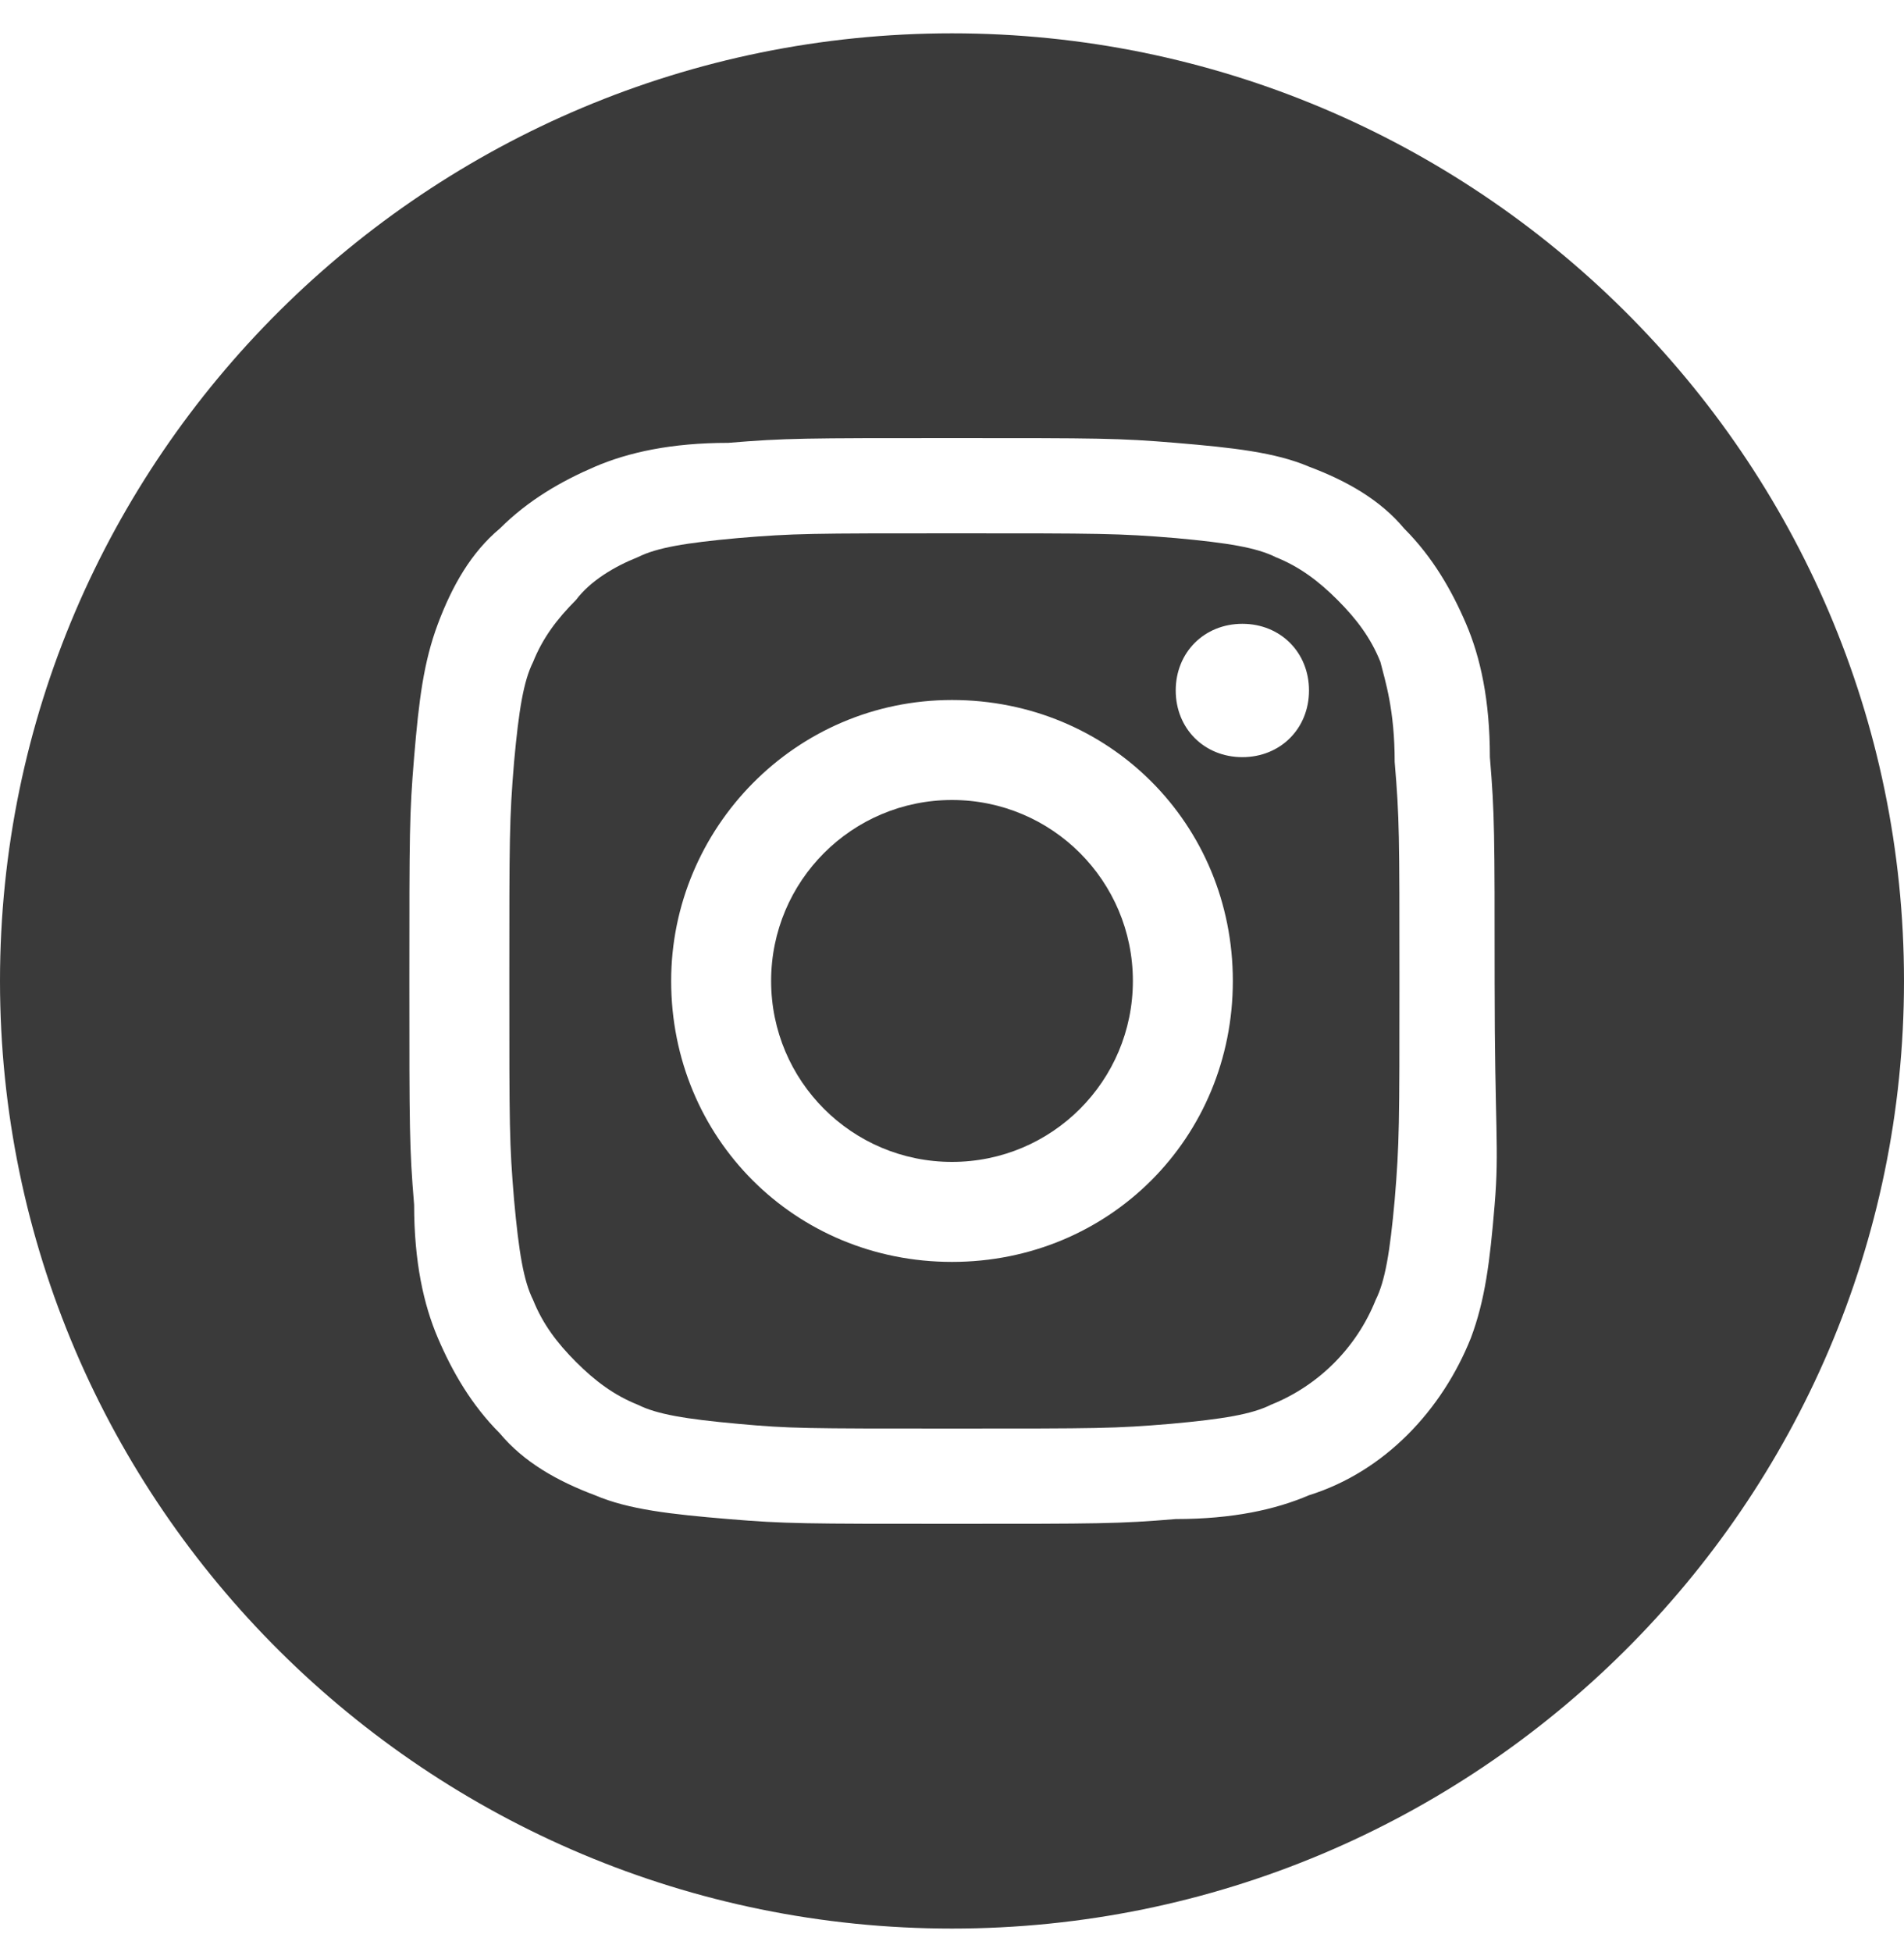
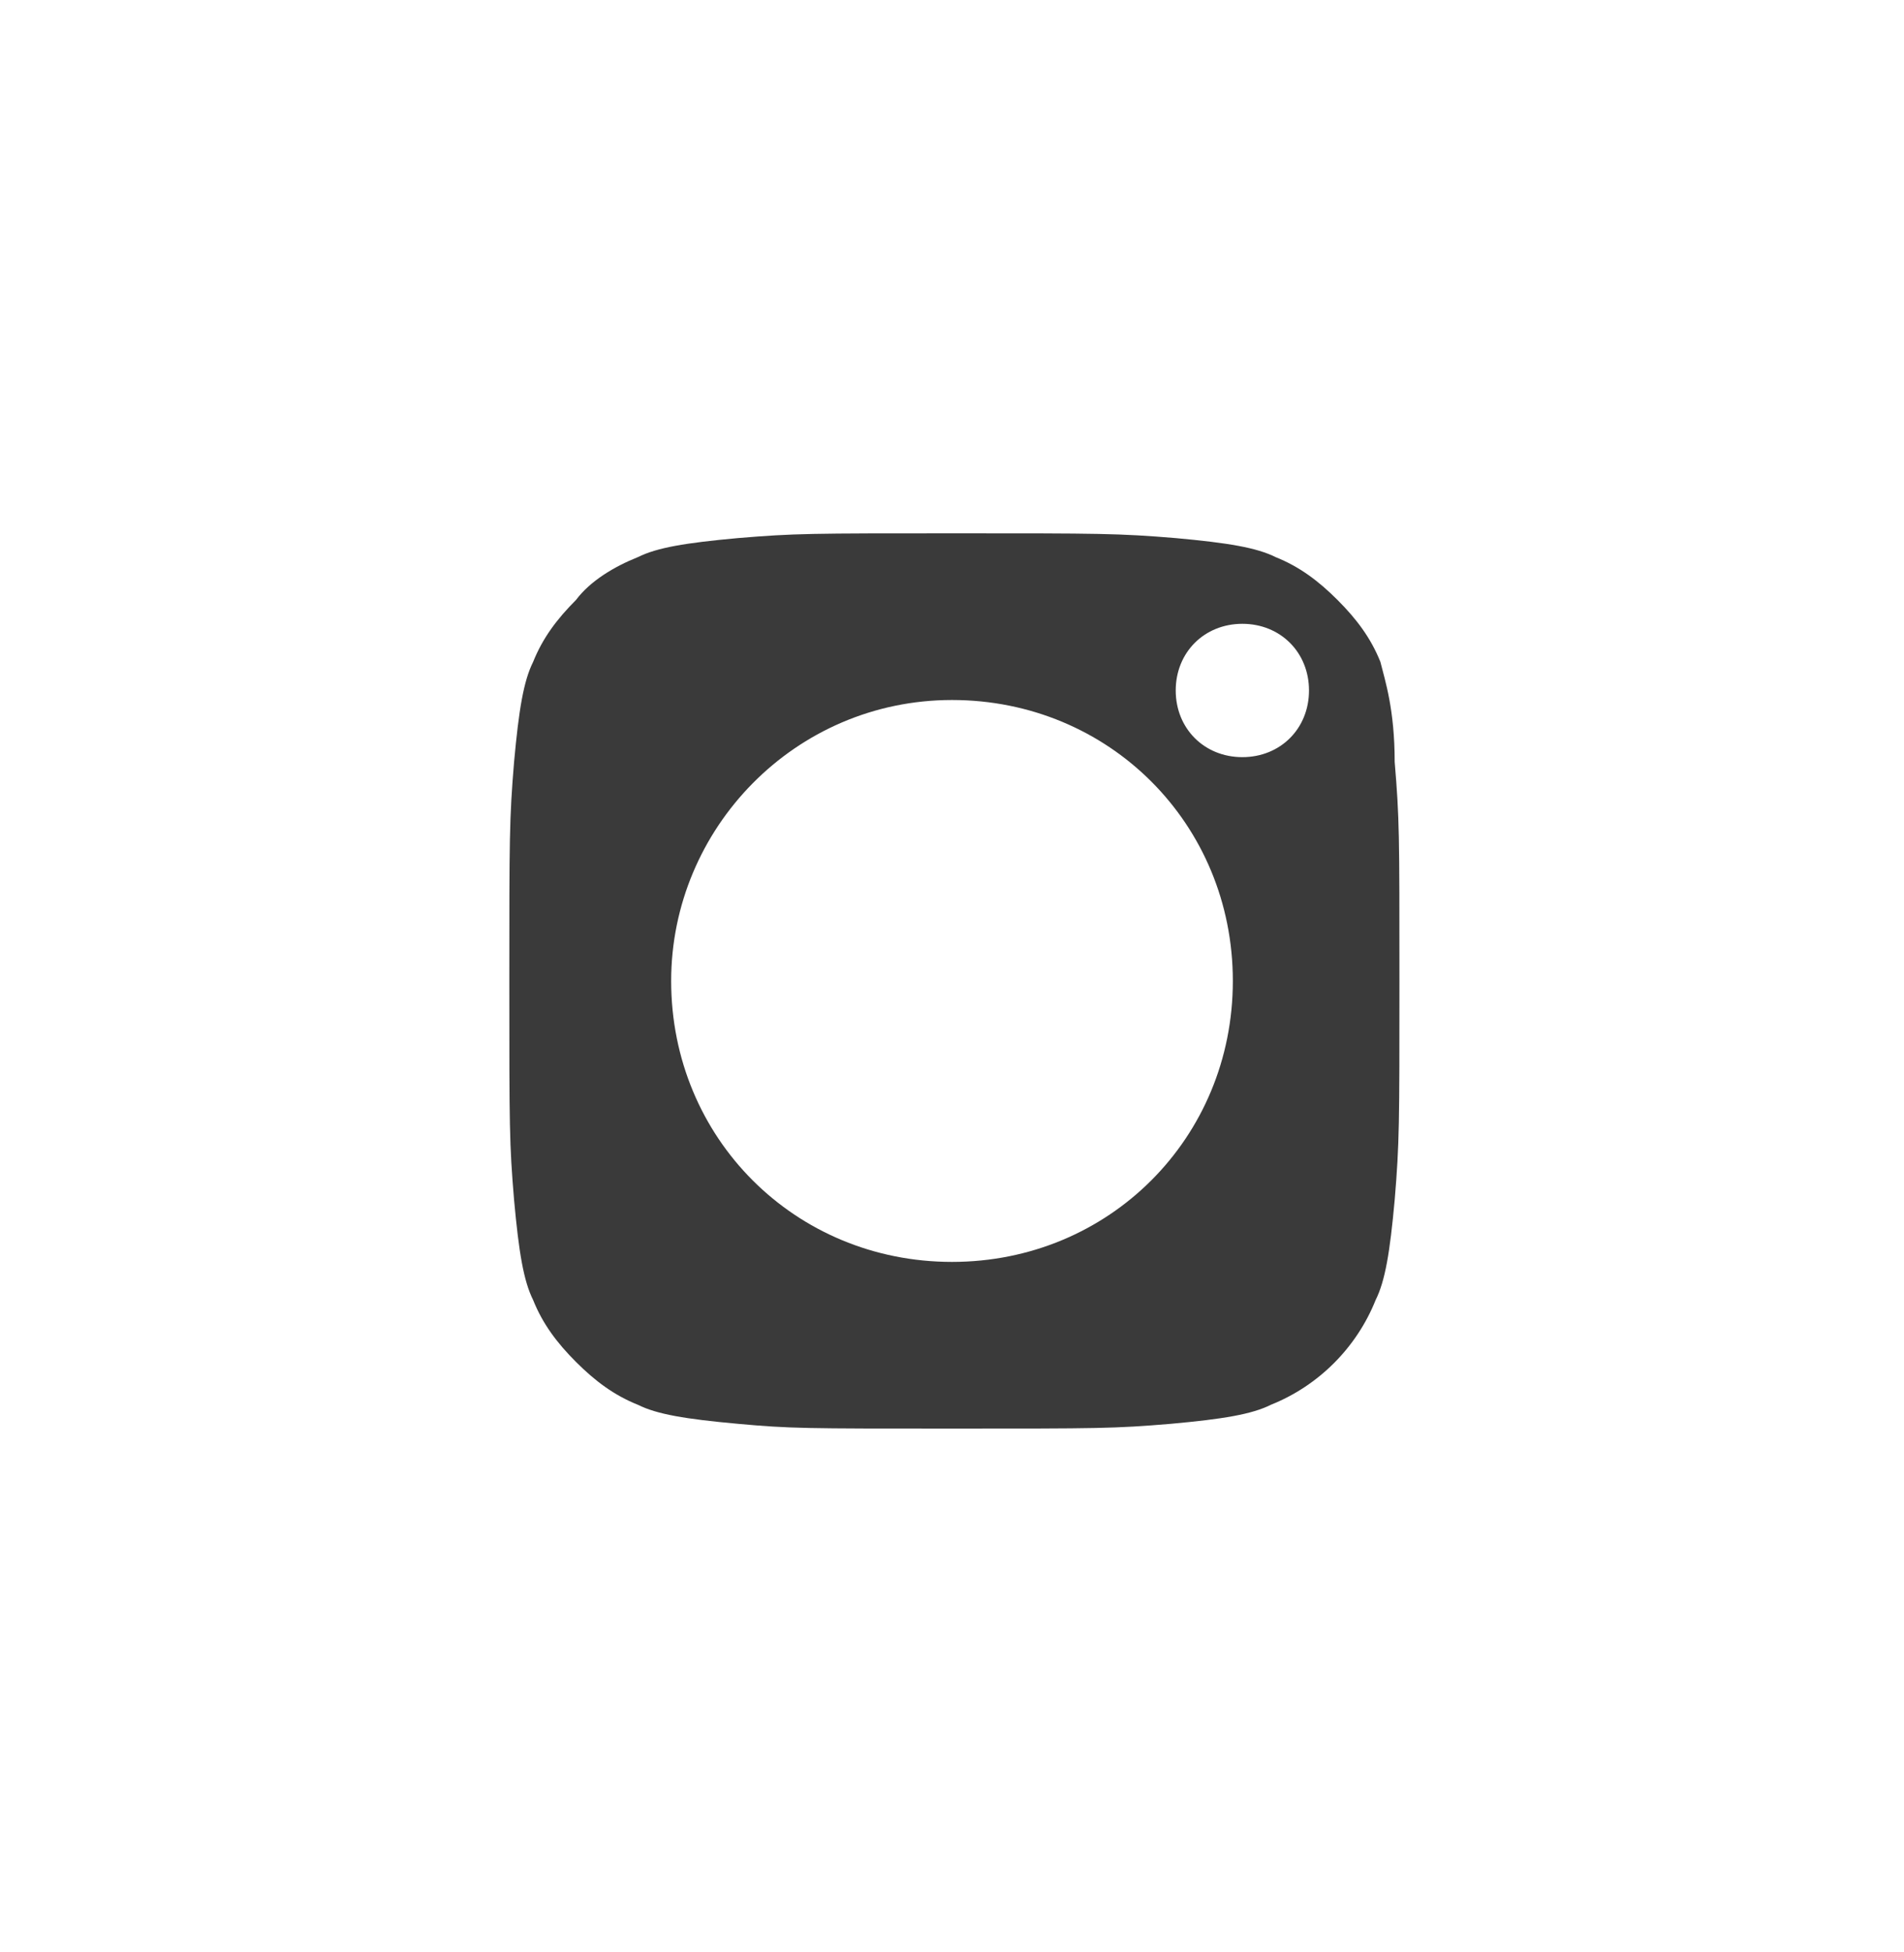
<svg xmlns="http://www.w3.org/2000/svg" version="1.1" id="レイヤー_1" x="0px" y="0px" width="40px" height="41px" viewBox="0 0 40 41" style="enable-background:new 0 0 40 41;" xml:space="preserve">
  <style type="text/css">
	.st0{fill:#3A3A3A;}
</style>
-   <path class="st0" d="M23.8,20.6c0,2.1-1.7,3.8-3.8,3.8s-3.8-1.7-3.8-3.8s1.7-3.8,3.8-3.8C22.1,16.8,23.8,18.5,23.8,20.6z" />
  <path class="st0" d="M29,13.9c-0.2-0.5-0.5-0.9-0.9-1.3c-0.4-0.4-0.8-0.7-1.3-0.9c-0.4-0.2-1-0.3-2.1-0.4c-1.2-0.1-1.6-0.1-4.6-0.1  c-3.1,0-3.4,0-4.6,0.1c-1.1,0.1-1.7,0.2-2.1,0.4c-0.5,0.2-1,0.5-1.3,0.9c-0.4,0.4-0.7,0.8-0.9,1.3c-0.2,0.4-0.3,1-0.4,2.1  c-0.1,1.2-0.1,1.6-0.1,4.6c0,3.1,0,3.4,0.1,4.6c0.1,1.1,0.2,1.7,0.4,2.1c0.2,0.5,0.5,0.9,0.9,1.3s0.8,0.7,1.3,0.9  c0.4,0.2,1,0.3,2.1,0.4S16.9,30,20,30s3.4,0,4.6-0.1c1.1-0.1,1.7-0.2,2.1-0.4c1-0.4,1.8-1.2,2.2-2.2c0.2-0.4,0.3-1,0.4-2.1  c0.1-1.2,0.1-1.6,0.1-4.6c0-3.1,0-3.4-0.1-4.6C29.3,14.9,29.1,14.3,29,13.9z M20,26.5c-3.3,0-5.9-2.6-5.9-5.9c0-3.2,2.6-5.9,5.9-5.9  s5.9,2.6,5.9,5.9S23.3,26.5,20,26.5z M26.1,15.9c-0.8,0-1.4-0.6-1.4-1.4c0-0.8,0.6-1.4,1.4-1.4s1.4,0.6,1.4,1.4  C27.5,15.3,26.9,15.9,26.1,15.9z" />
-   <path class="st0" d="M20,0.7C9,0.7,0,9.6,0,20.6s9,19.9,20,19.9s20-8.9,20-19.9S31,0.7,20,0.7z M31.4,25.3c-0.1,1.2-0.2,2-0.5,2.8  c-0.6,1.5-1.8,2.8-3.4,3.3c-0.7,0.3-1.6,0.5-2.8,0.5C23.5,32,23.1,32,20,32s-3.5,0-4.7-0.1s-2.1-0.2-2.8-0.5c-0.8-0.3-1.5-0.7-2-1.3  c-0.6-0.6-1-1.3-1.3-2s-0.5-1.6-0.5-2.8c-0.1-1.2-0.1-1.6-0.1-4.7s0-3.5,0.1-4.7s0.2-2,0.5-2.8s0.7-1.5,1.3-2c0.6-0.6,1.3-1,2-1.3  s1.6-0.5,2.8-0.5c1.2-0.1,1.6-0.1,4.7-0.1s3.5,0,4.7,0.1s2.1,0.2,2.8,0.5c0.8,0.3,1.5,0.7,2,1.3c0.6,0.6,1,1.3,1.3,2  s0.5,1.6,0.5,2.8c0.1,1.2,0.1,1.6,0.1,4.7S31.5,24.1,31.4,25.3z" />
</svg>